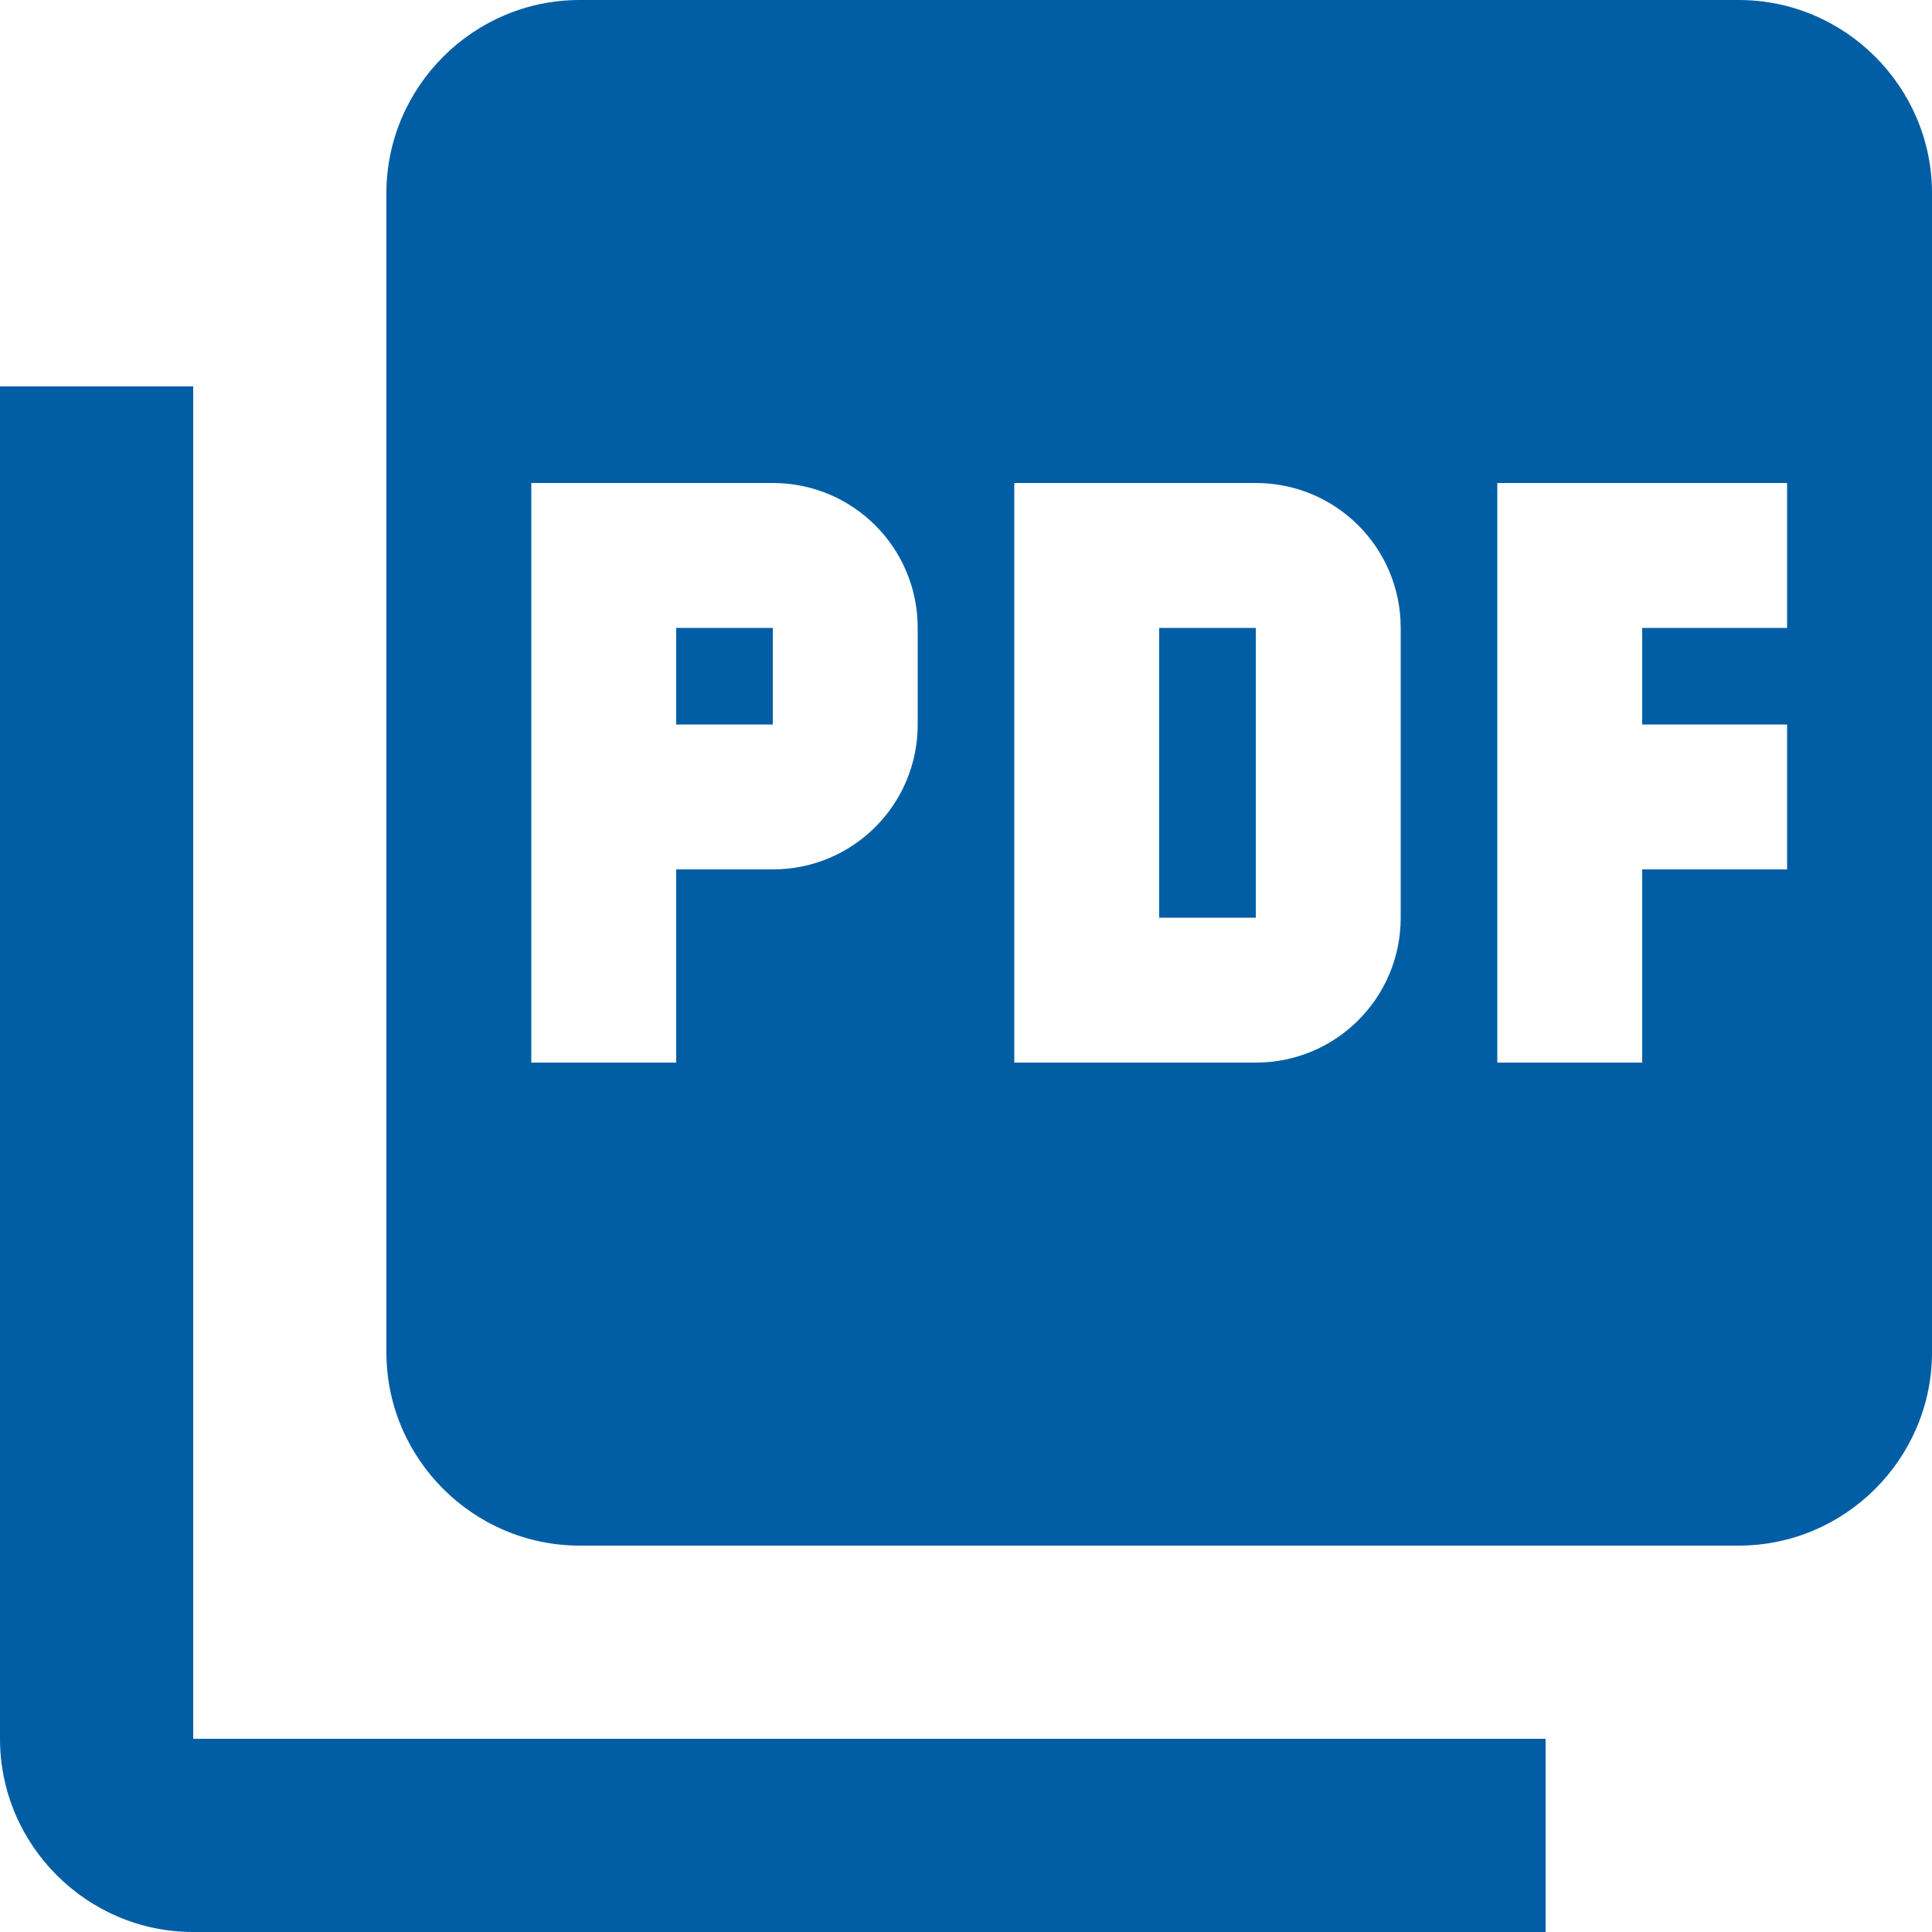
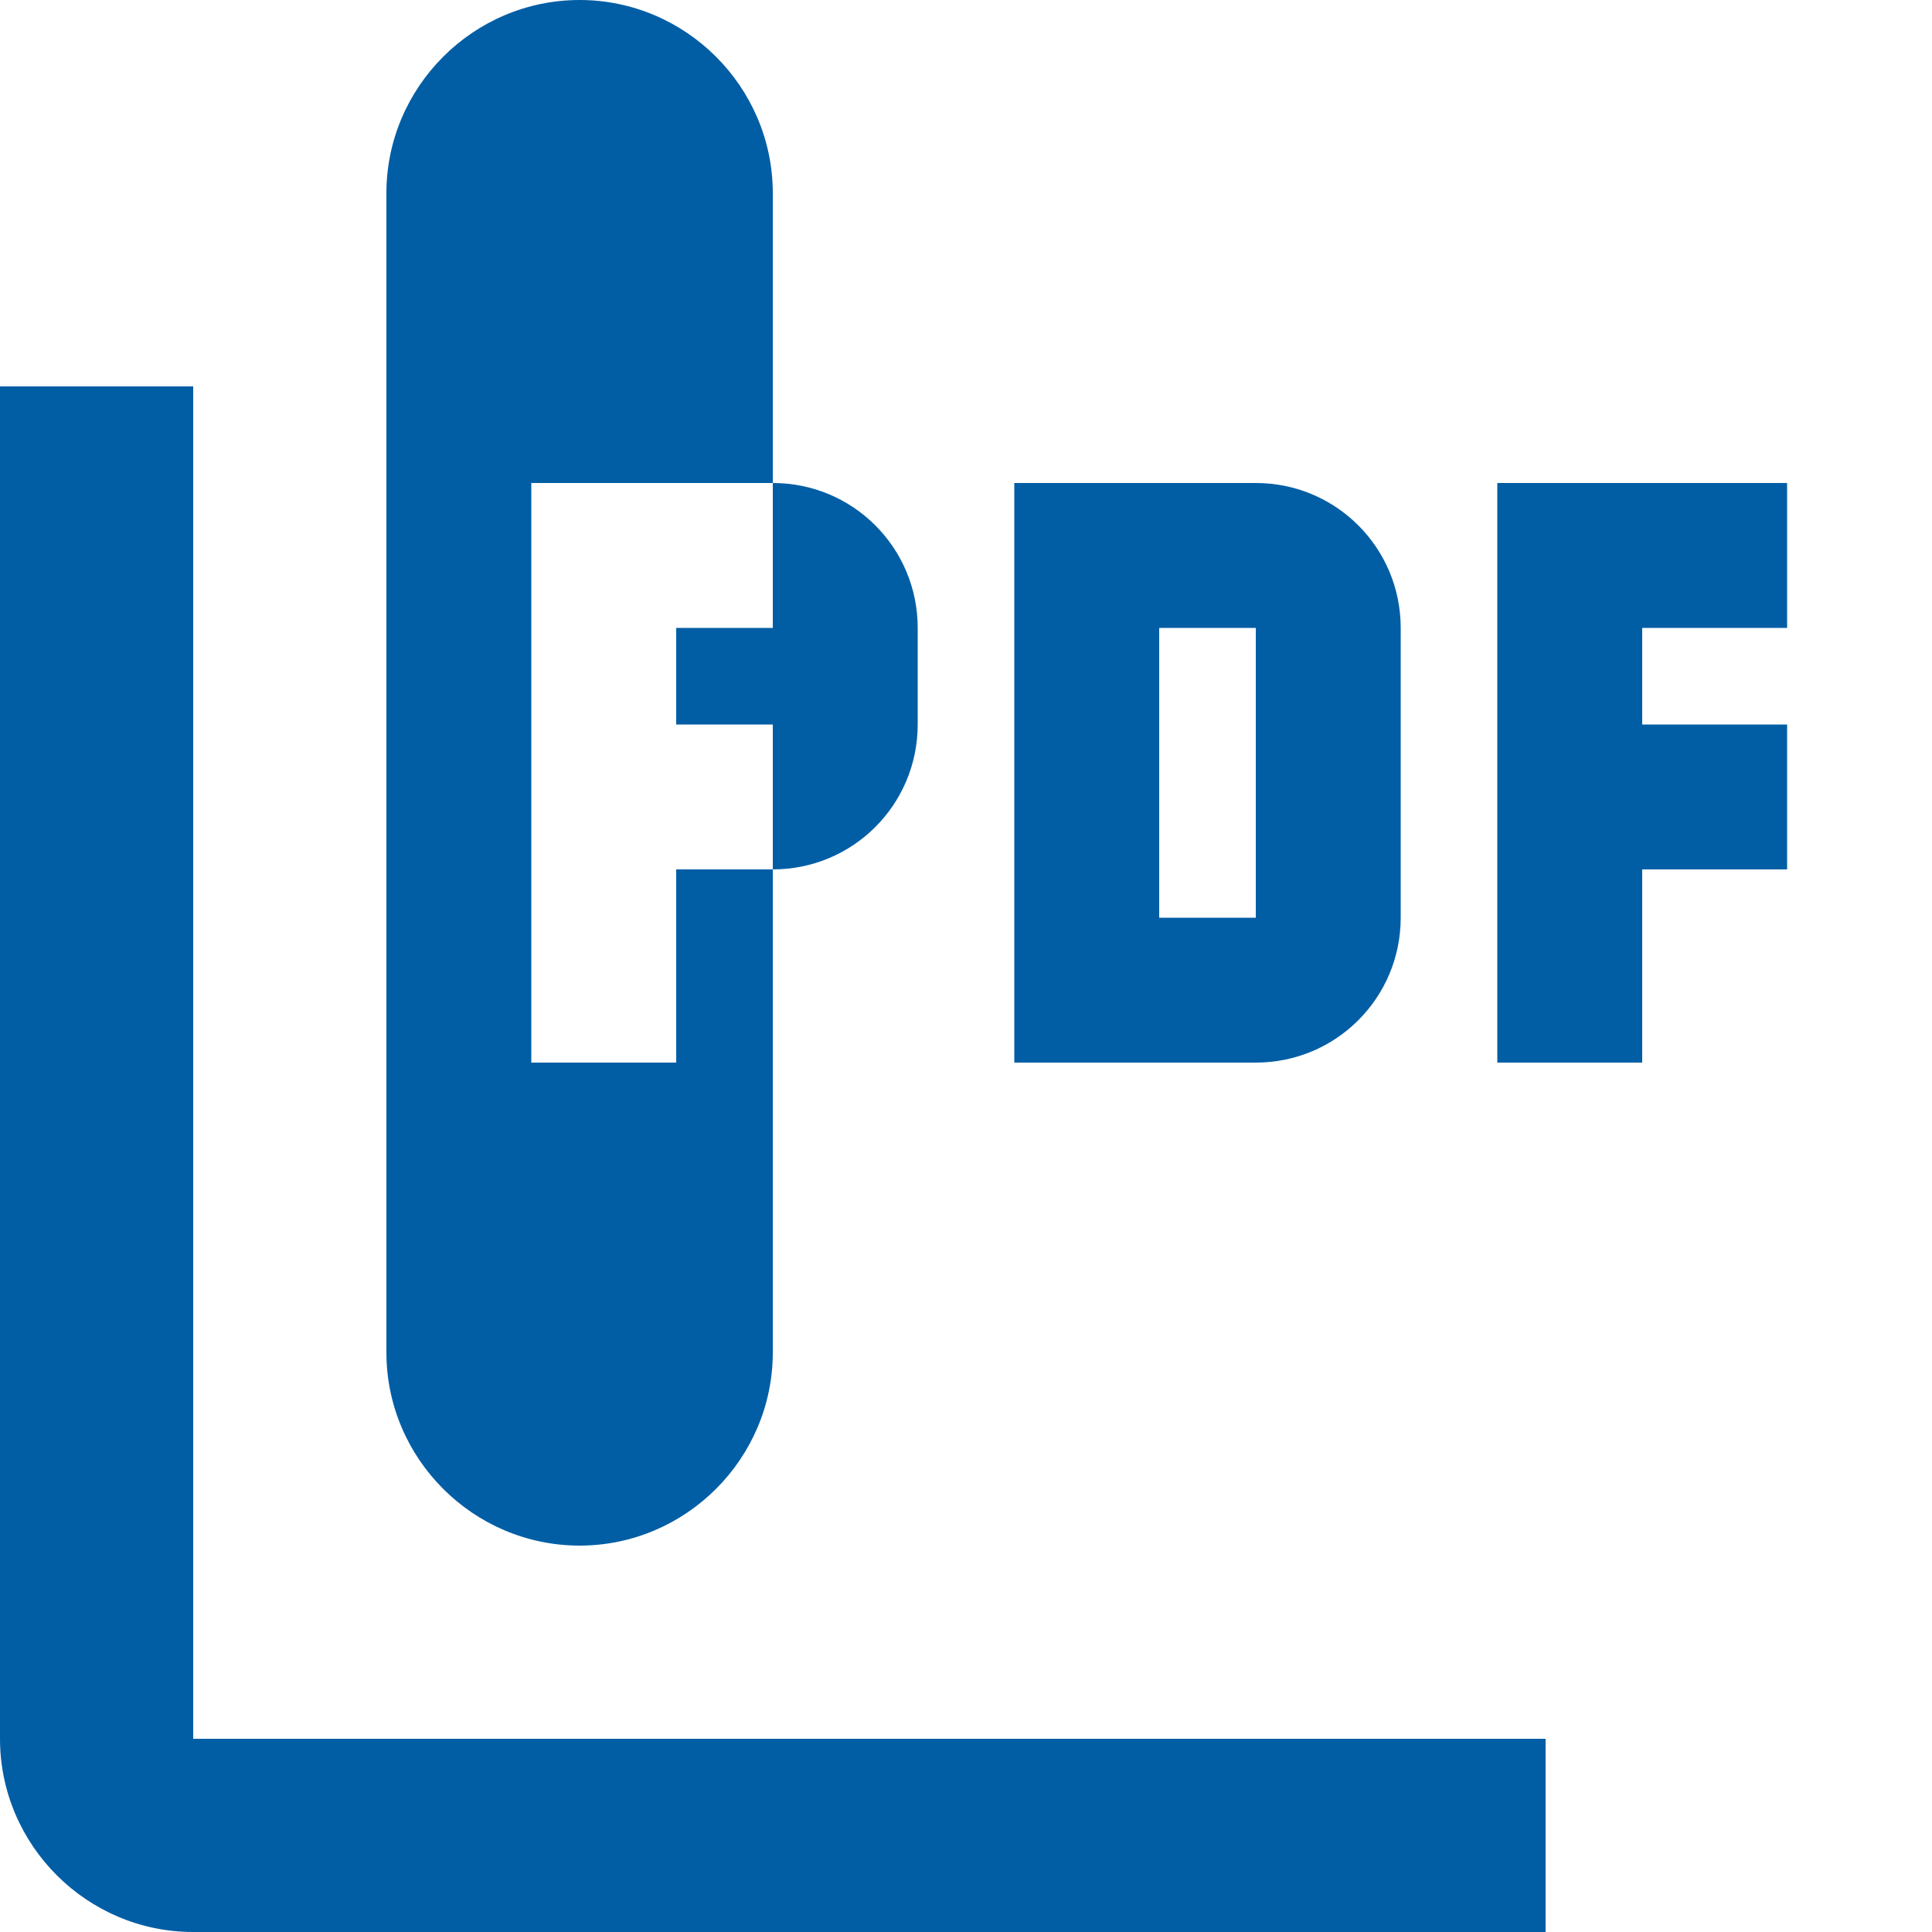
<svg xmlns="http://www.w3.org/2000/svg" width="20" height="20" viewBox="0 0 20 20" fill="none">
-   <path d="M18 0H6C4.9 0 4 .9 4 2v12c0 1.1.9 2 2 2h12c1.1 0 2-.9 2-2V2c0-1.1-.9-2-2-2zM9.5 7.5C9.5 8.33 8.83 9 8 9H7v2H5.5V5H8c.83 0 1.5.67 1.5 1.5v1zm5 2c0 .83-.67 1.5-1.5 1.5h-2.5V5H13c.83 0 1.5.67 1.5 1.5v3zm4-3H17v1h1.5V9H17v2h-1.5V5h3v1.5zM7 7.5h1v-1H7v1zM2 4H0v14c0 1.1.9 2 2 2h14v-2H2V4zm10 5.5h1v-3h-1v3z" fill="#015EA5" />
+   <path d="M18 0H6C4.9 0 4 .9 4 2v12c0 1.1.9 2 2 2c1.1 0 2-.9 2-2V2c0-1.1-.9-2-2-2zM9.5 7.5C9.5 8.33 8.83 9 8 9H7v2H5.5V5H8c.83 0 1.5.67 1.5 1.5v1zm5 2c0 .83-.67 1.5-1.5 1.5h-2.5V5H13c.83 0 1.5.67 1.5 1.5v3zm4-3H17v1h1.5V9H17v2h-1.5V5h3v1.5zM7 7.5h1v-1H7v1zM2 4H0v14c0 1.1.9 2 2 2h14v-2H2V4zm10 5.5h1v-3h-1v3z" fill="#015EA5" />
</svg>